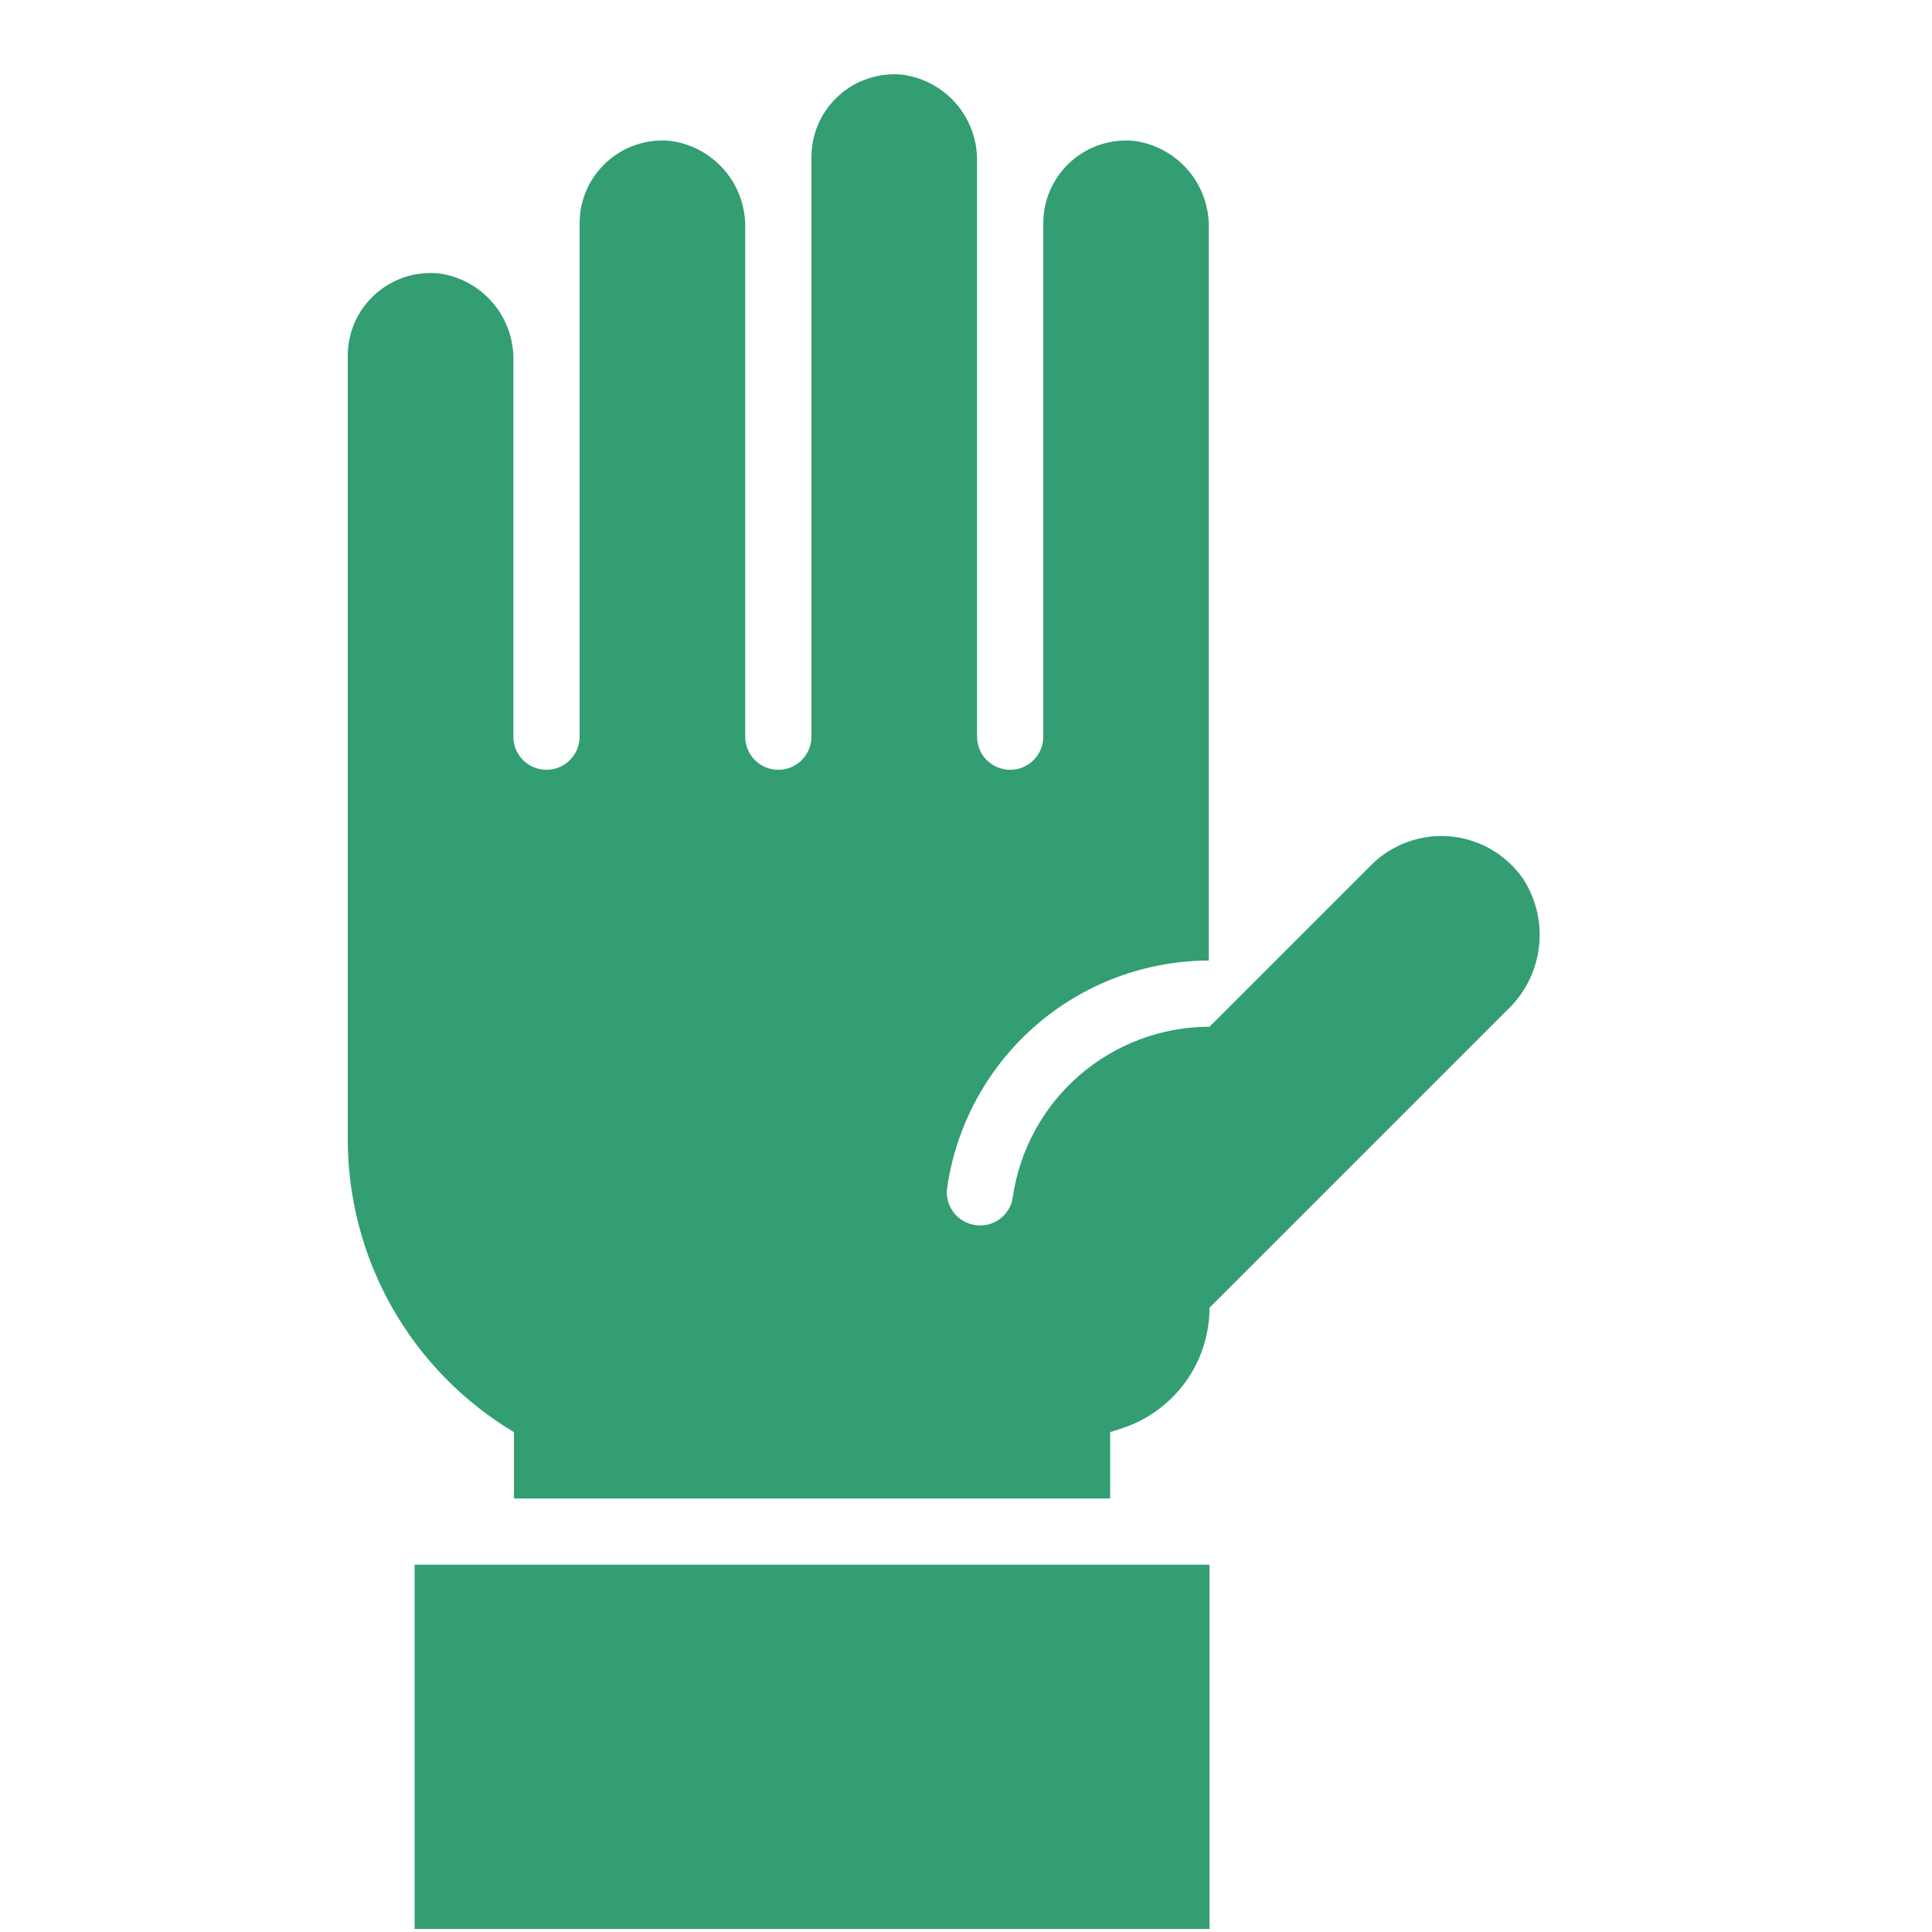
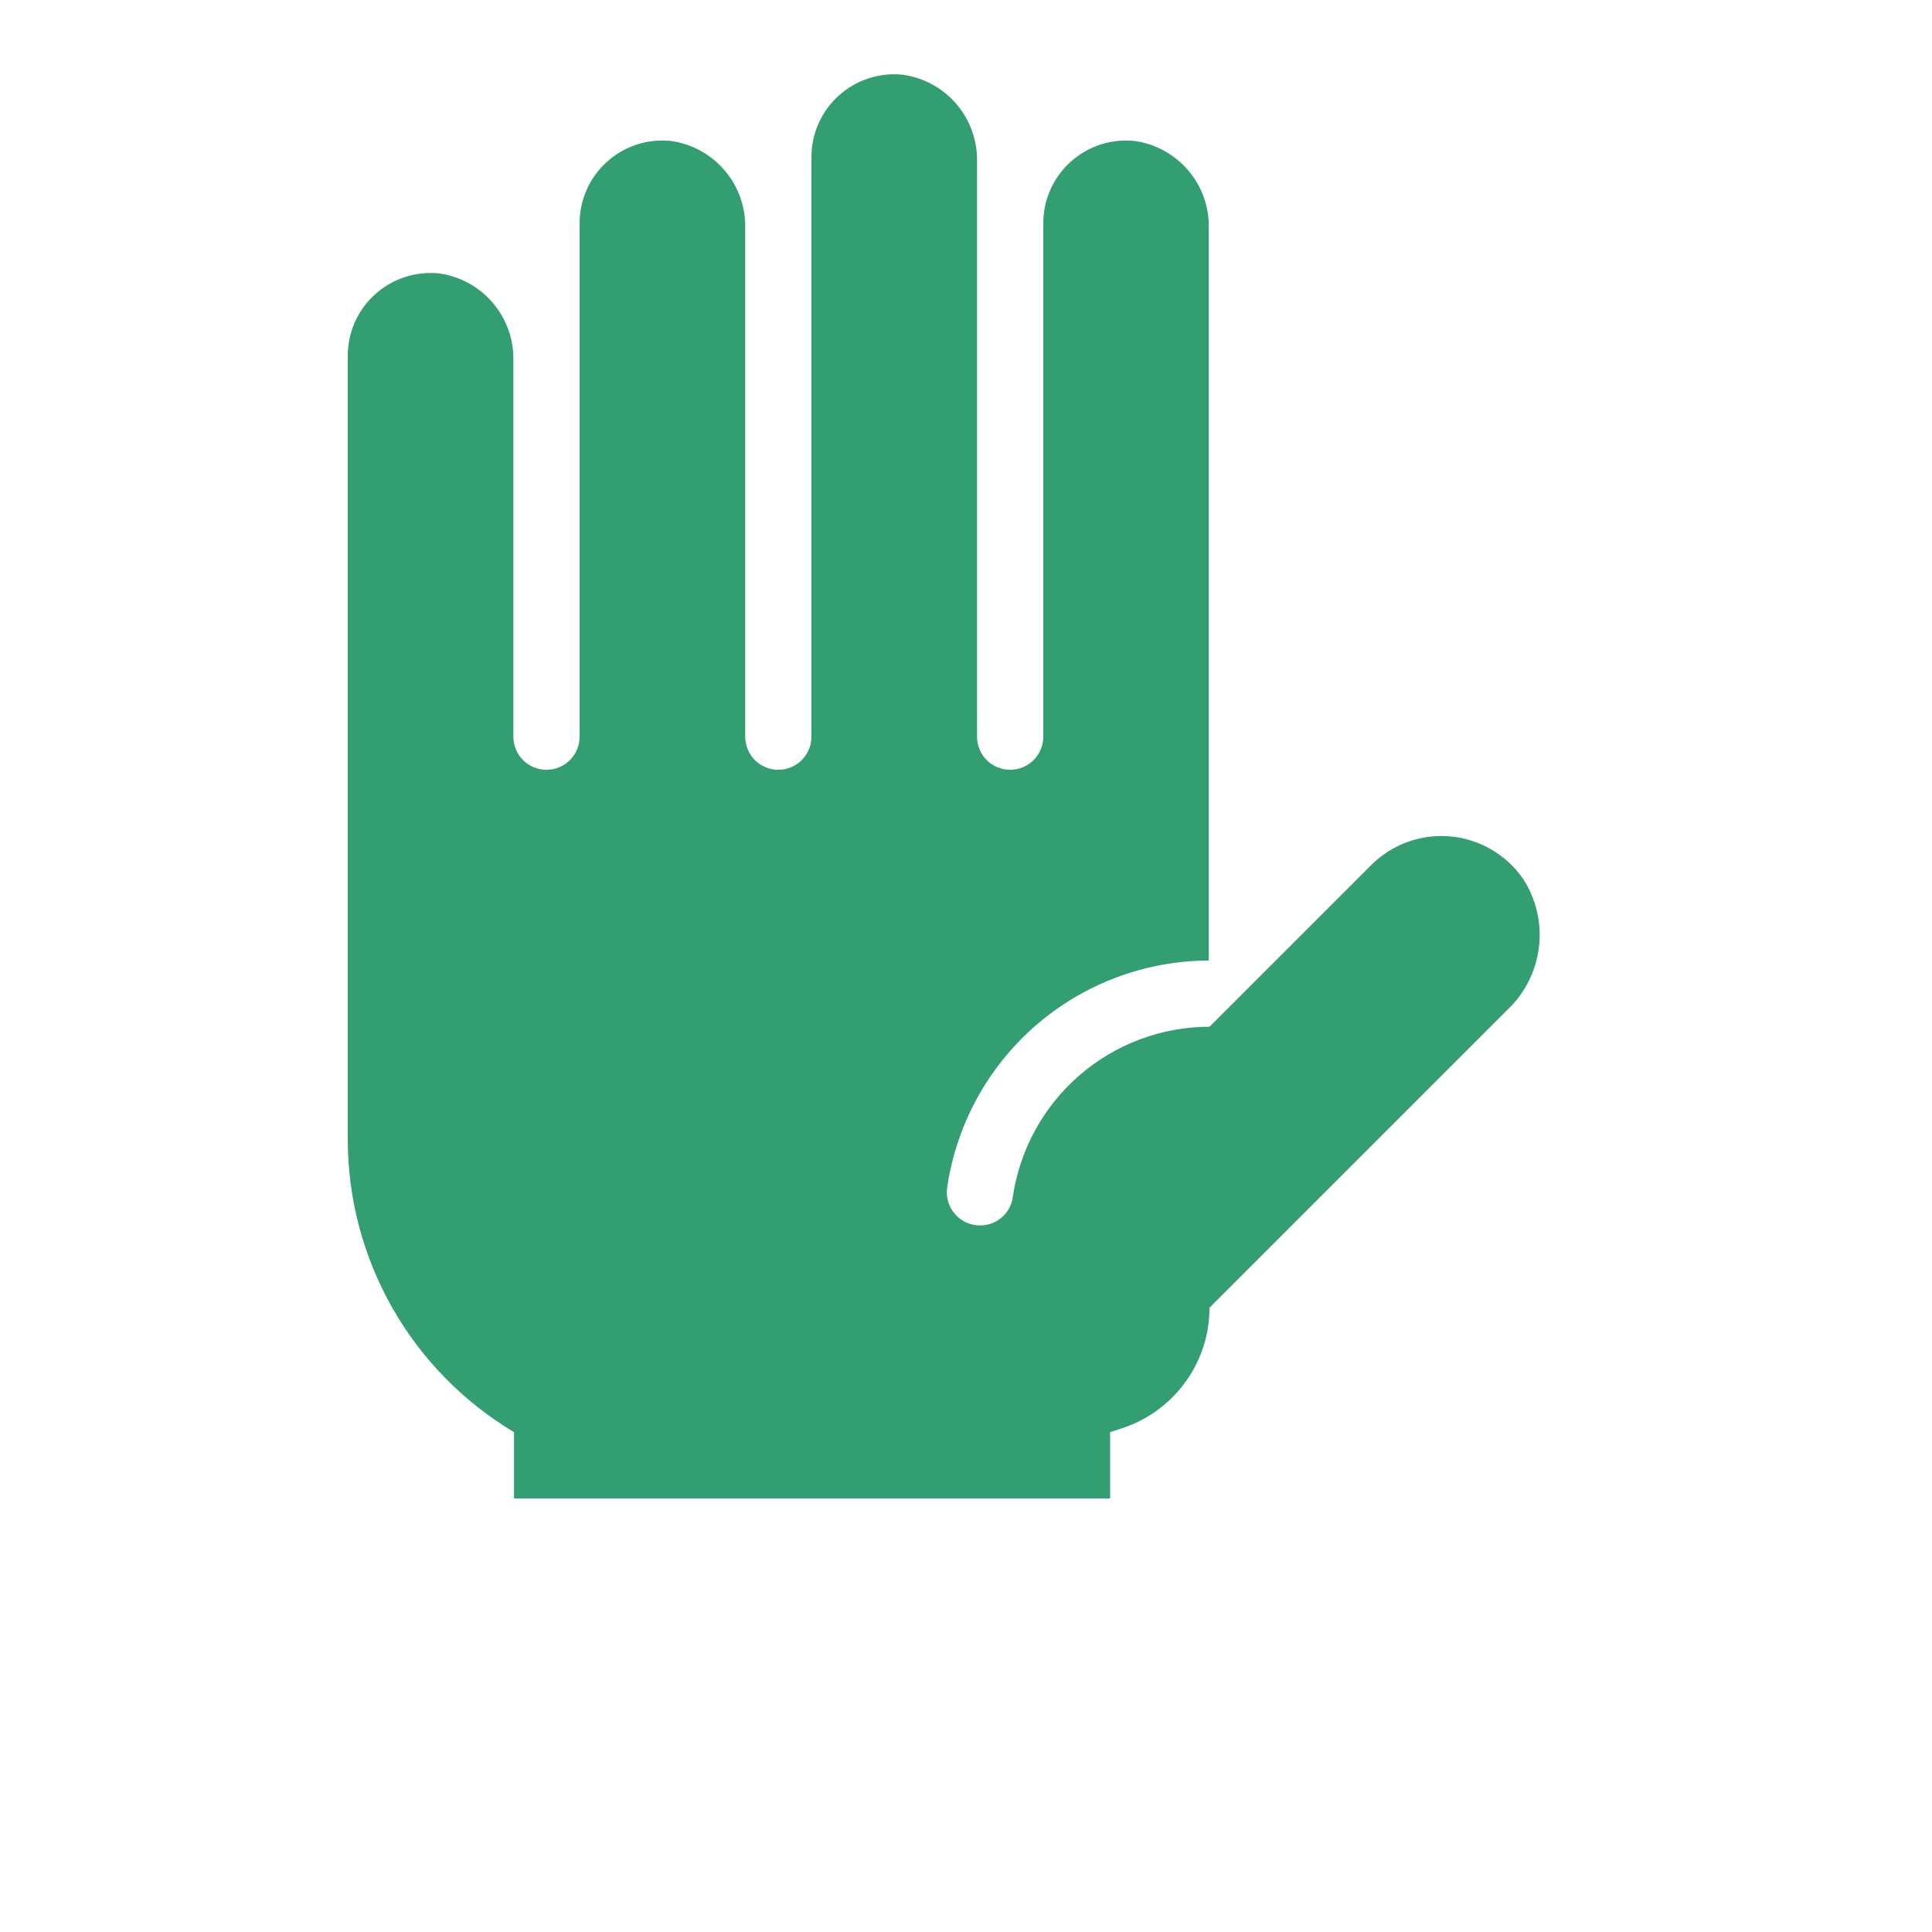
<svg xmlns="http://www.w3.org/2000/svg" width="24" height="24" viewBox="0 0 24 25" fill="none">
-   <path d="M4.865 20.247H15.151V24.961H4.865V20.247Z" fill="#339E72" />
  <path d="M19.209 11.372C19.101 11.217 18.962 11.088 18.799 10.993C18.636 10.898 18.454 10.84 18.267 10.823C18.079 10.806 17.89 10.831 17.713 10.895C17.536 10.959 17.375 11.062 17.242 11.195L15.151 13.286C14.532 13.286 13.935 13.51 13.467 13.915C13 14.32 12.694 14.88 12.605 15.492C12.591 15.594 12.54 15.686 12.463 15.753C12.386 15.82 12.287 15.857 12.184 15.857C12.123 15.857 12.062 15.845 12.006 15.82C11.949 15.794 11.899 15.758 11.858 15.711C11.818 15.665 11.788 15.611 11.77 15.552C11.752 15.493 11.747 15.431 11.756 15.37C11.874 14.555 12.281 13.81 12.902 13.27C13.524 12.73 14.318 12.432 15.142 12.429V2.951C15.147 2.678 15.053 2.412 14.876 2.205C14.698 1.997 14.451 1.861 14.181 1.824C14.031 1.809 13.881 1.825 13.738 1.871C13.596 1.918 13.465 1.994 13.353 2.094C13.242 2.195 13.153 2.317 13.092 2.454C13.031 2.591 13 2.74 13 2.89V9.532C13 9.646 12.955 9.755 12.874 9.836C12.794 9.916 12.685 9.961 12.571 9.961C12.458 9.961 12.349 9.916 12.268 9.836C12.188 9.755 12.143 9.646 12.143 9.532V2.094C12.149 1.821 12.054 1.555 11.877 1.347C11.7 1.14 11.452 1.004 11.182 0.967C11.033 0.951 10.882 0.967 10.739 1.014C10.597 1.06 10.465 1.136 10.354 1.237C10.242 1.337 10.153 1.46 10.092 1.597C10.031 1.734 10 1.882 10 2.033V9.532C10 9.646 9.955 9.755 9.874 9.836C9.794 9.916 9.685 9.961 9.571 9.961C9.458 9.961 9.349 9.916 9.268 9.836C9.188 9.755 9.143 9.646 9.143 9.532V2.951C9.149 2.678 9.054 2.412 8.877 2.205C8.7 1.997 8.452 1.861 8.182 1.824C8.033 1.808 7.882 1.824 7.739 1.871C7.597 1.917 7.465 1.993 7.354 2.094C7.242 2.194 7.153 2.317 7.092 2.454C7.031 2.591 7 2.74 7 2.89V9.532C7 9.646 6.955 9.755 6.874 9.836C6.794 9.916 6.685 9.961 6.571 9.961C6.458 9.961 6.349 9.916 6.268 9.836C6.188 9.755 6.143 9.646 6.143 9.532V4.665C6.149 4.392 6.054 4.127 5.877 3.919C5.7 3.711 5.452 3.576 5.182 3.538C5.033 3.523 4.882 3.539 4.739 3.585C4.597 3.632 4.465 3.708 4.354 3.808C4.242 3.909 4.153 4.031 4.092 4.168C4.031 4.306 4 4.454 4 4.604V14.741C4 15.505 4.198 16.256 4.575 16.921C4.952 17.585 5.495 18.14 6.151 18.532V19.39H13.865V18.532L14.03 18.478C14.356 18.369 14.64 18.16 14.841 17.881C15.043 17.602 15.151 17.266 15.151 16.922L19.008 13.065C19.234 12.851 19.377 12.564 19.414 12.255C19.451 11.945 19.378 11.633 19.209 11.372Z" fill="#339E72" />
</svg>